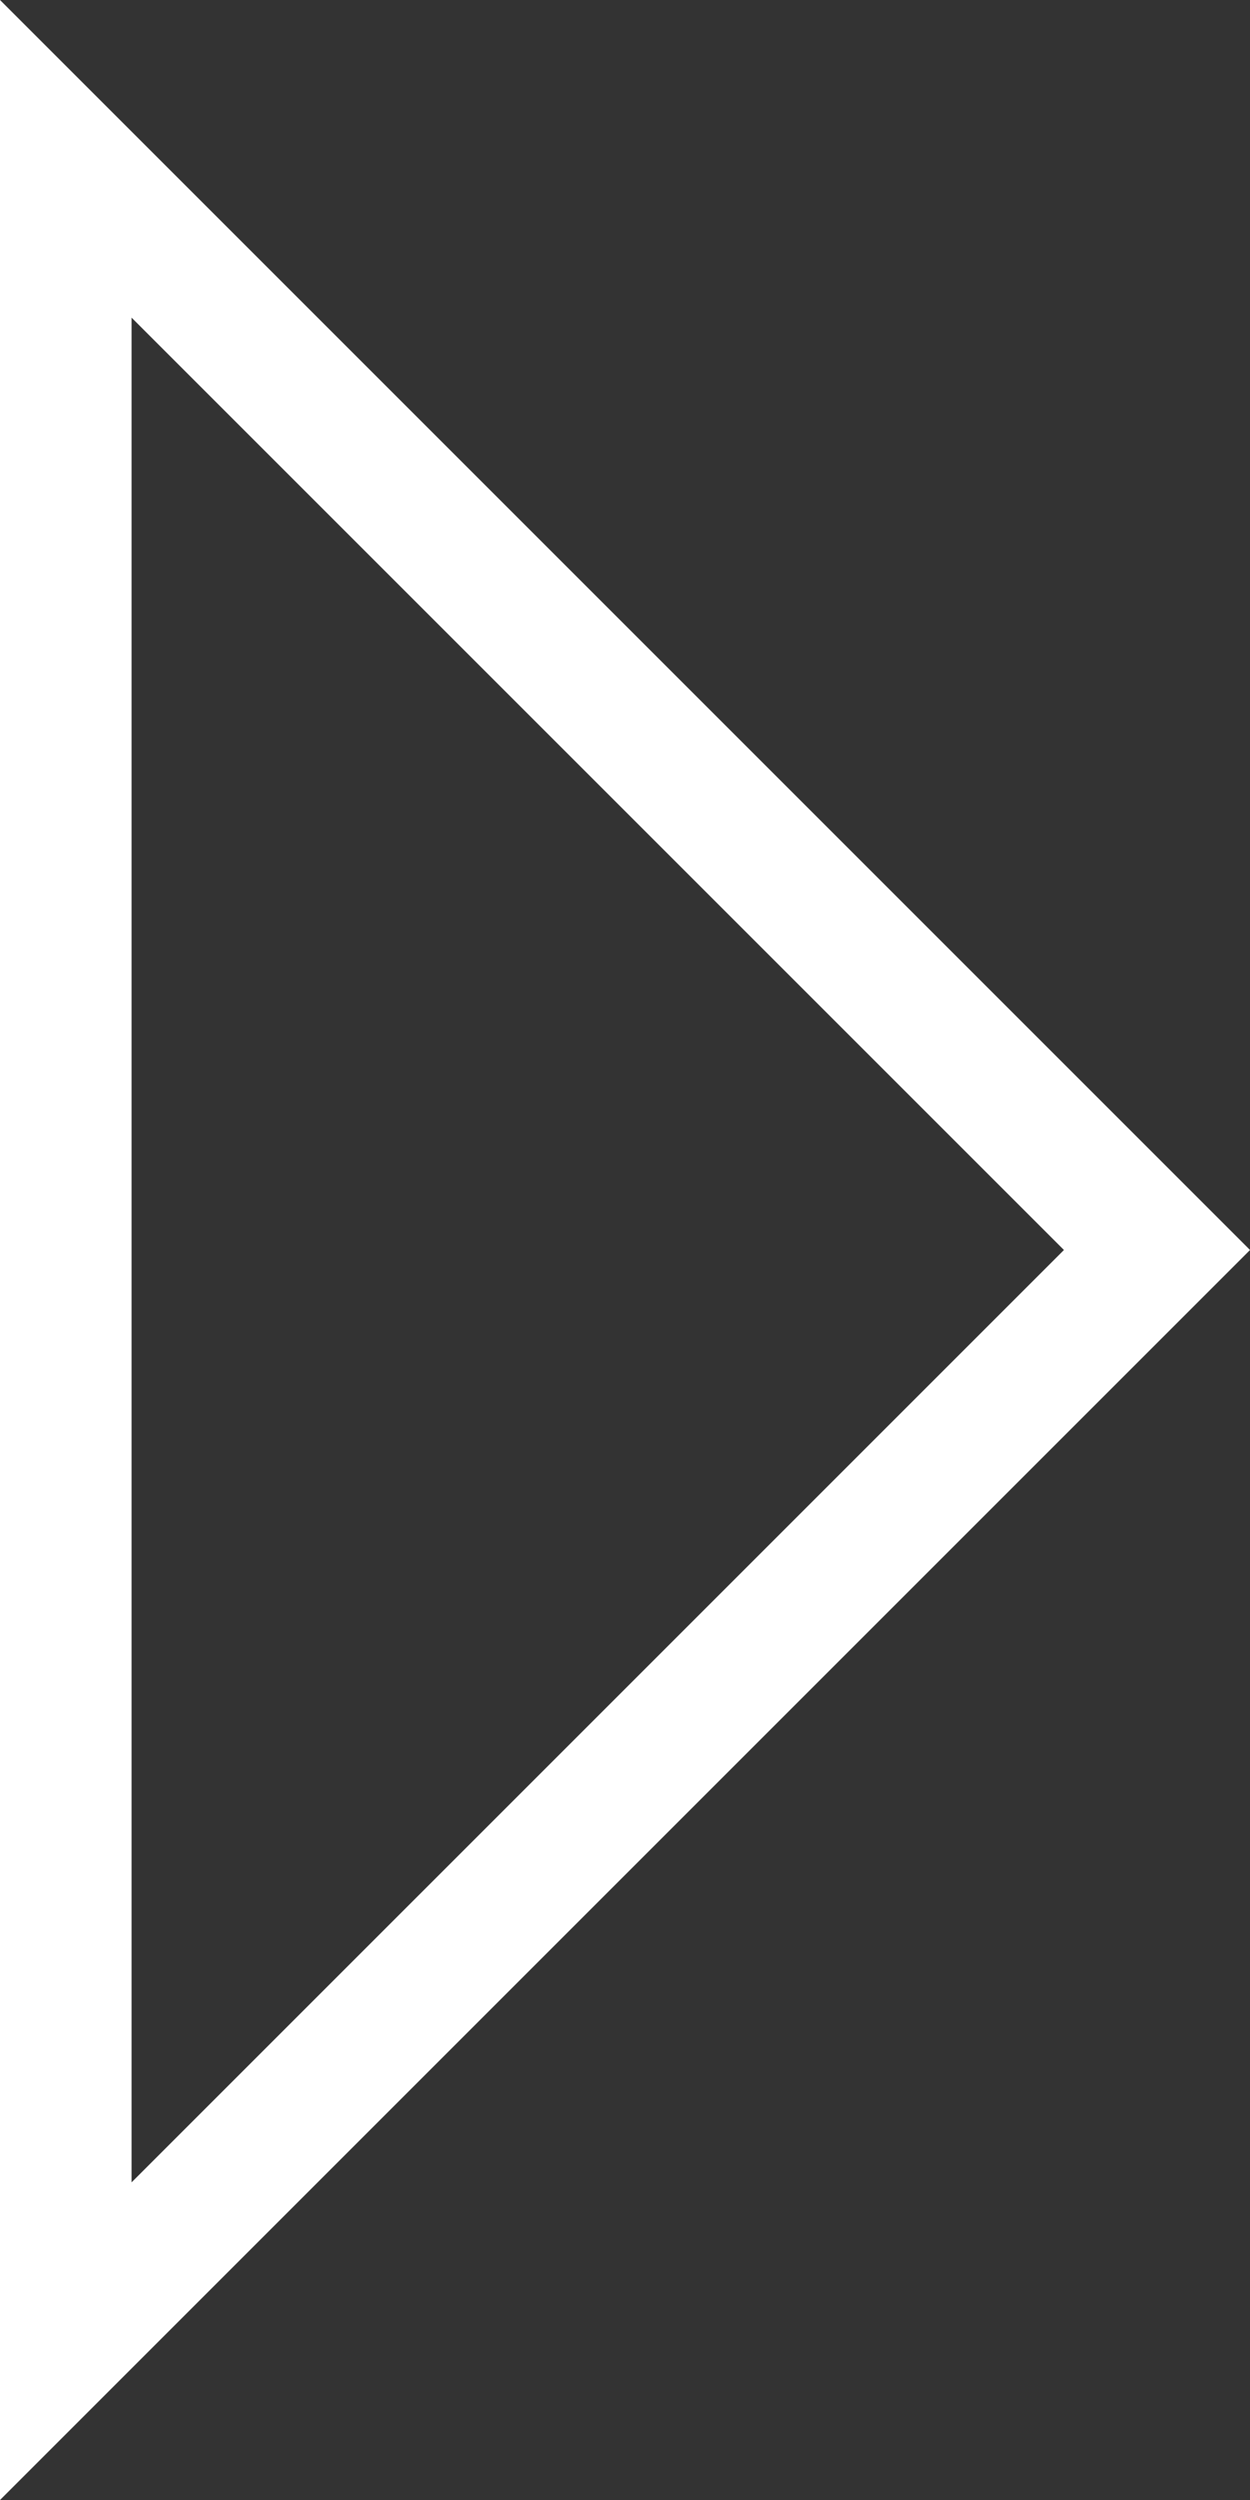
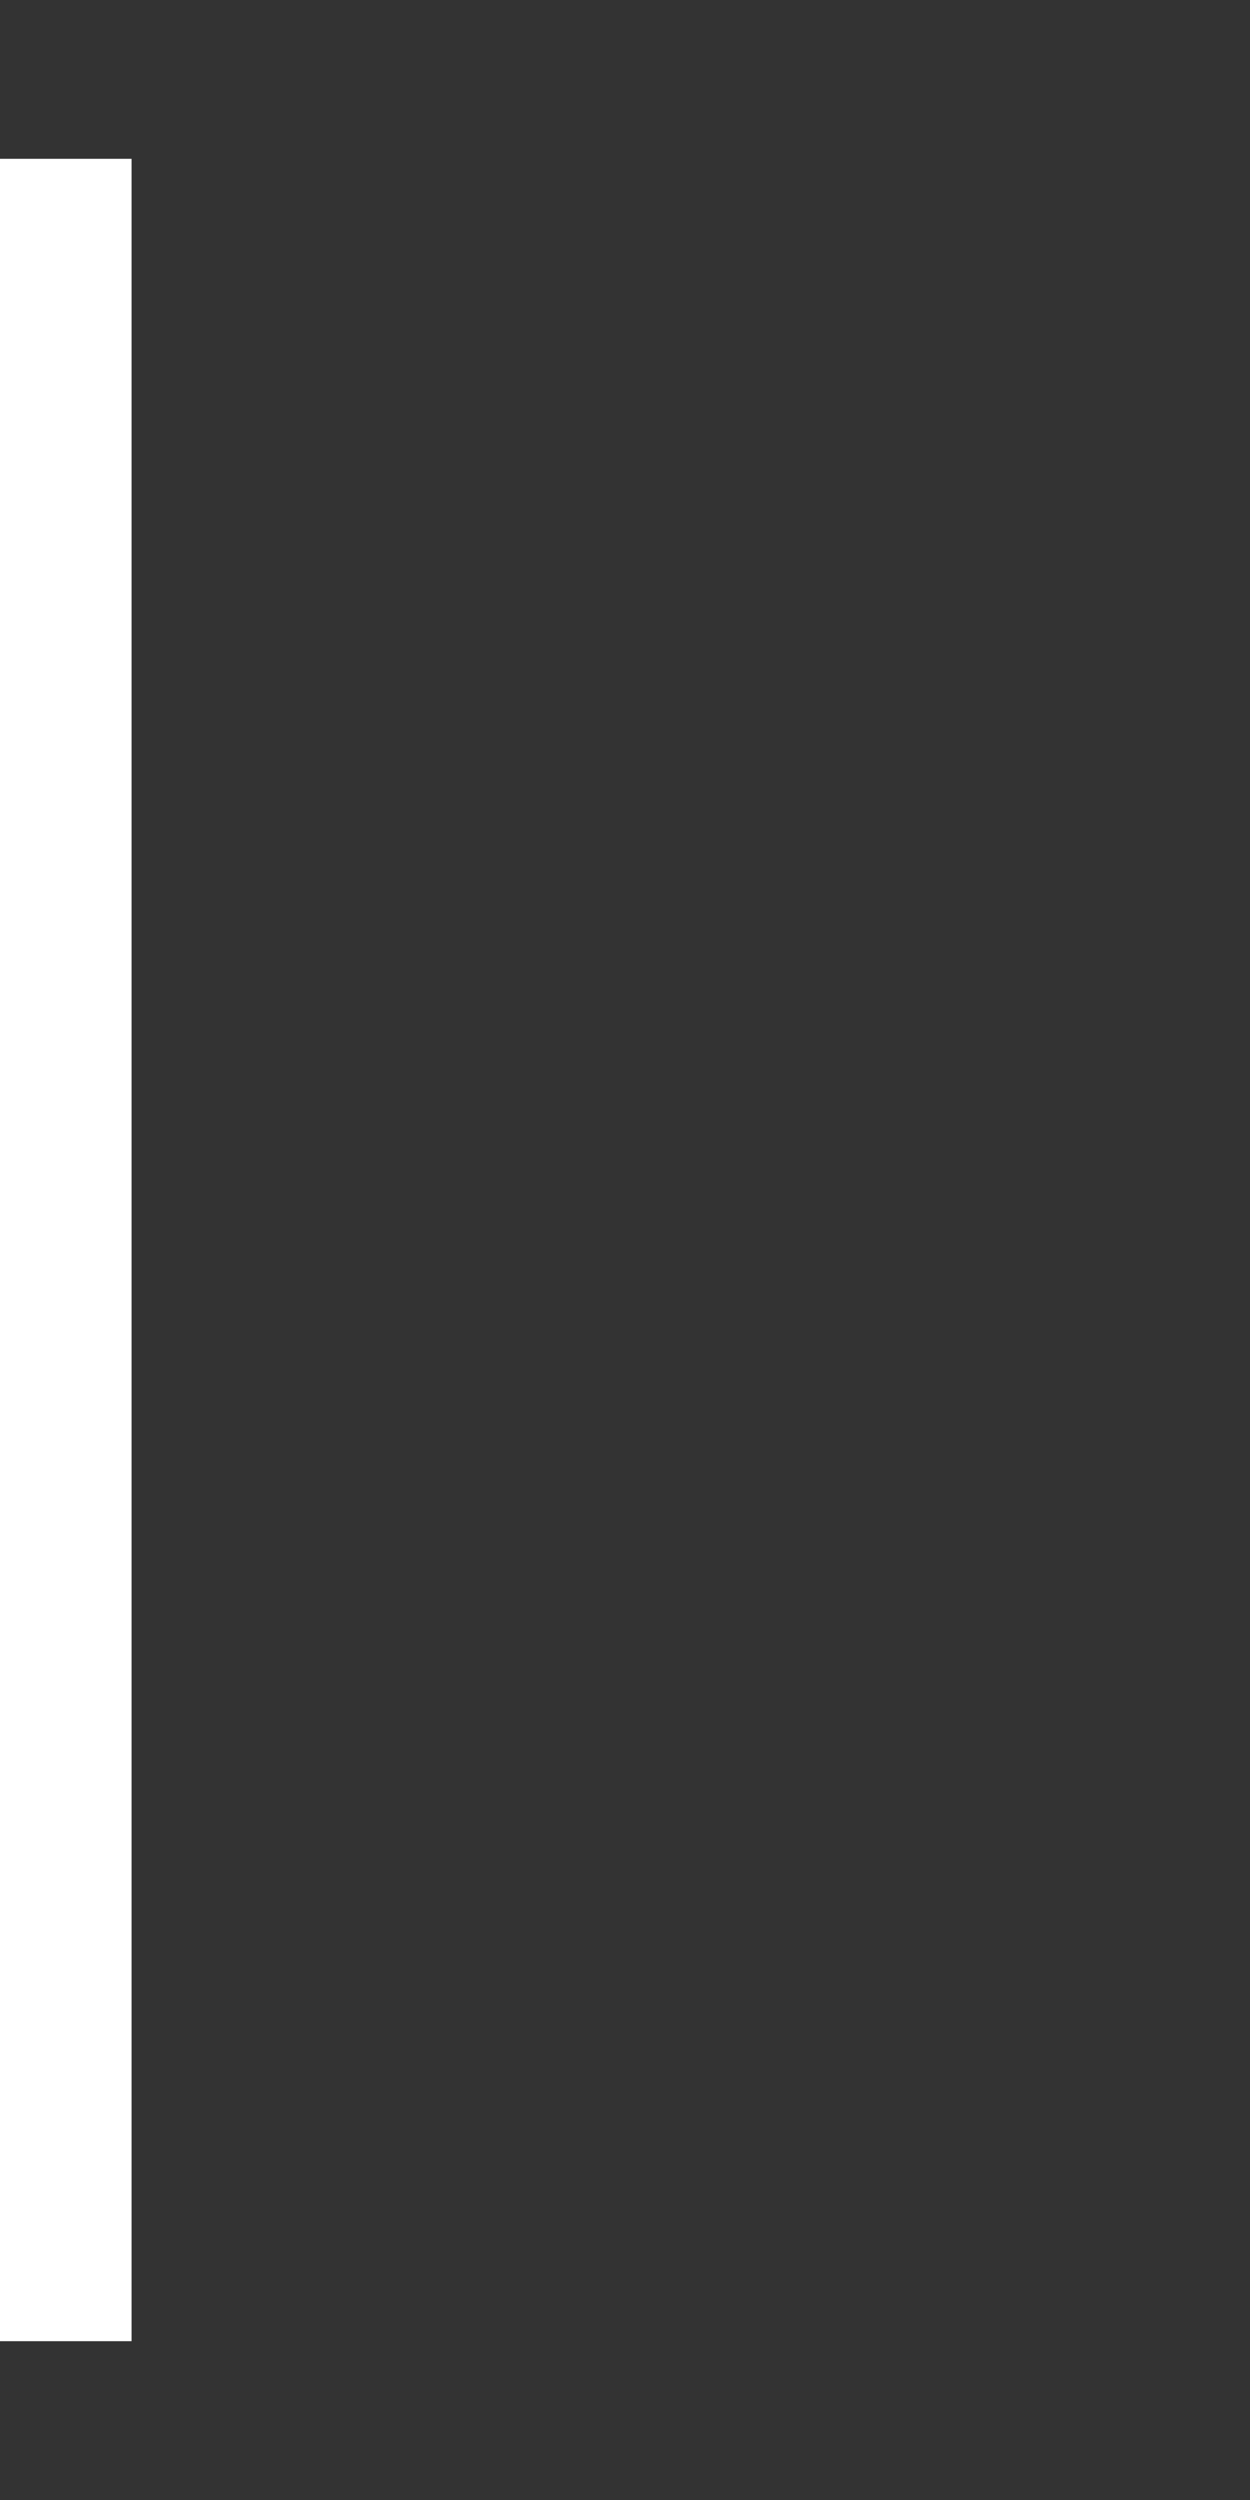
<svg xmlns="http://www.w3.org/2000/svg" width="19" height="38" viewBox="0 0 19 38" fill="none">
  <rect x="0" y="0" width="19" height="38" fill="#333333" stroke="none" />
-   <path d="M1 35.586V2.414L17.586 19L1 35.586Z" stroke="white" stroke-width="2" />
+   <path d="M1 35.586V2.414L1 35.586Z" stroke="white" stroke-width="2" />
</svg>